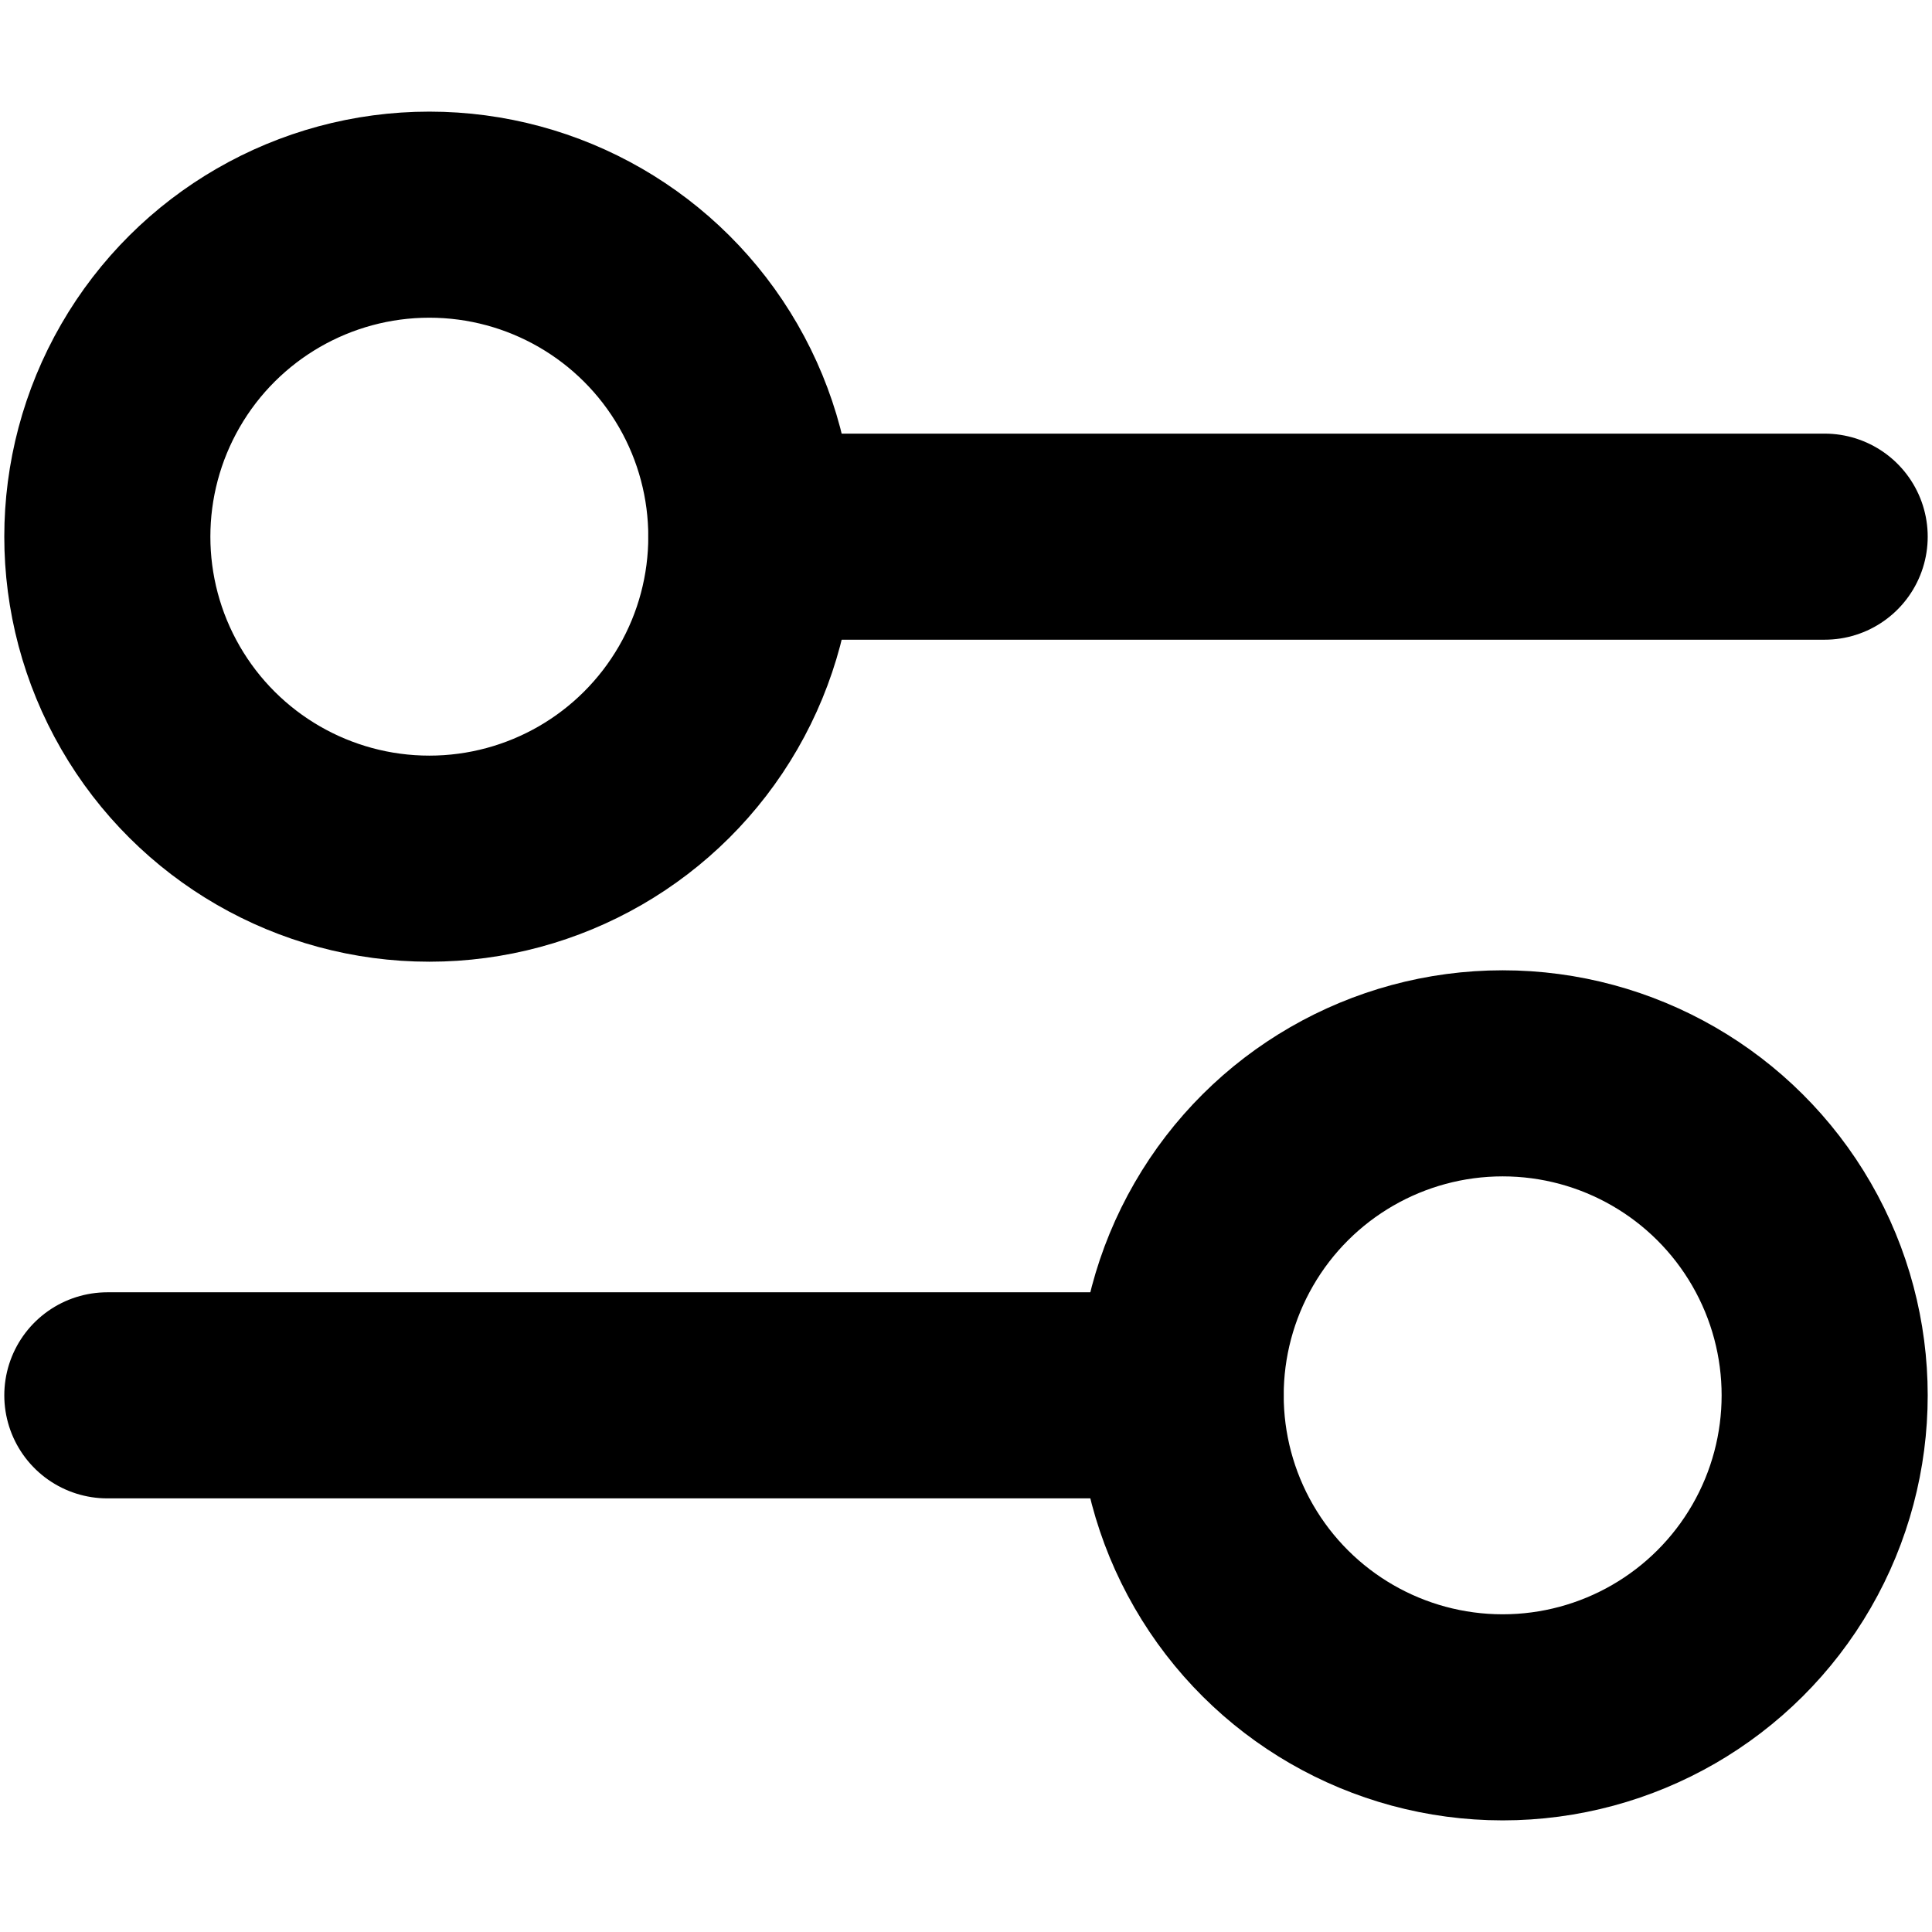
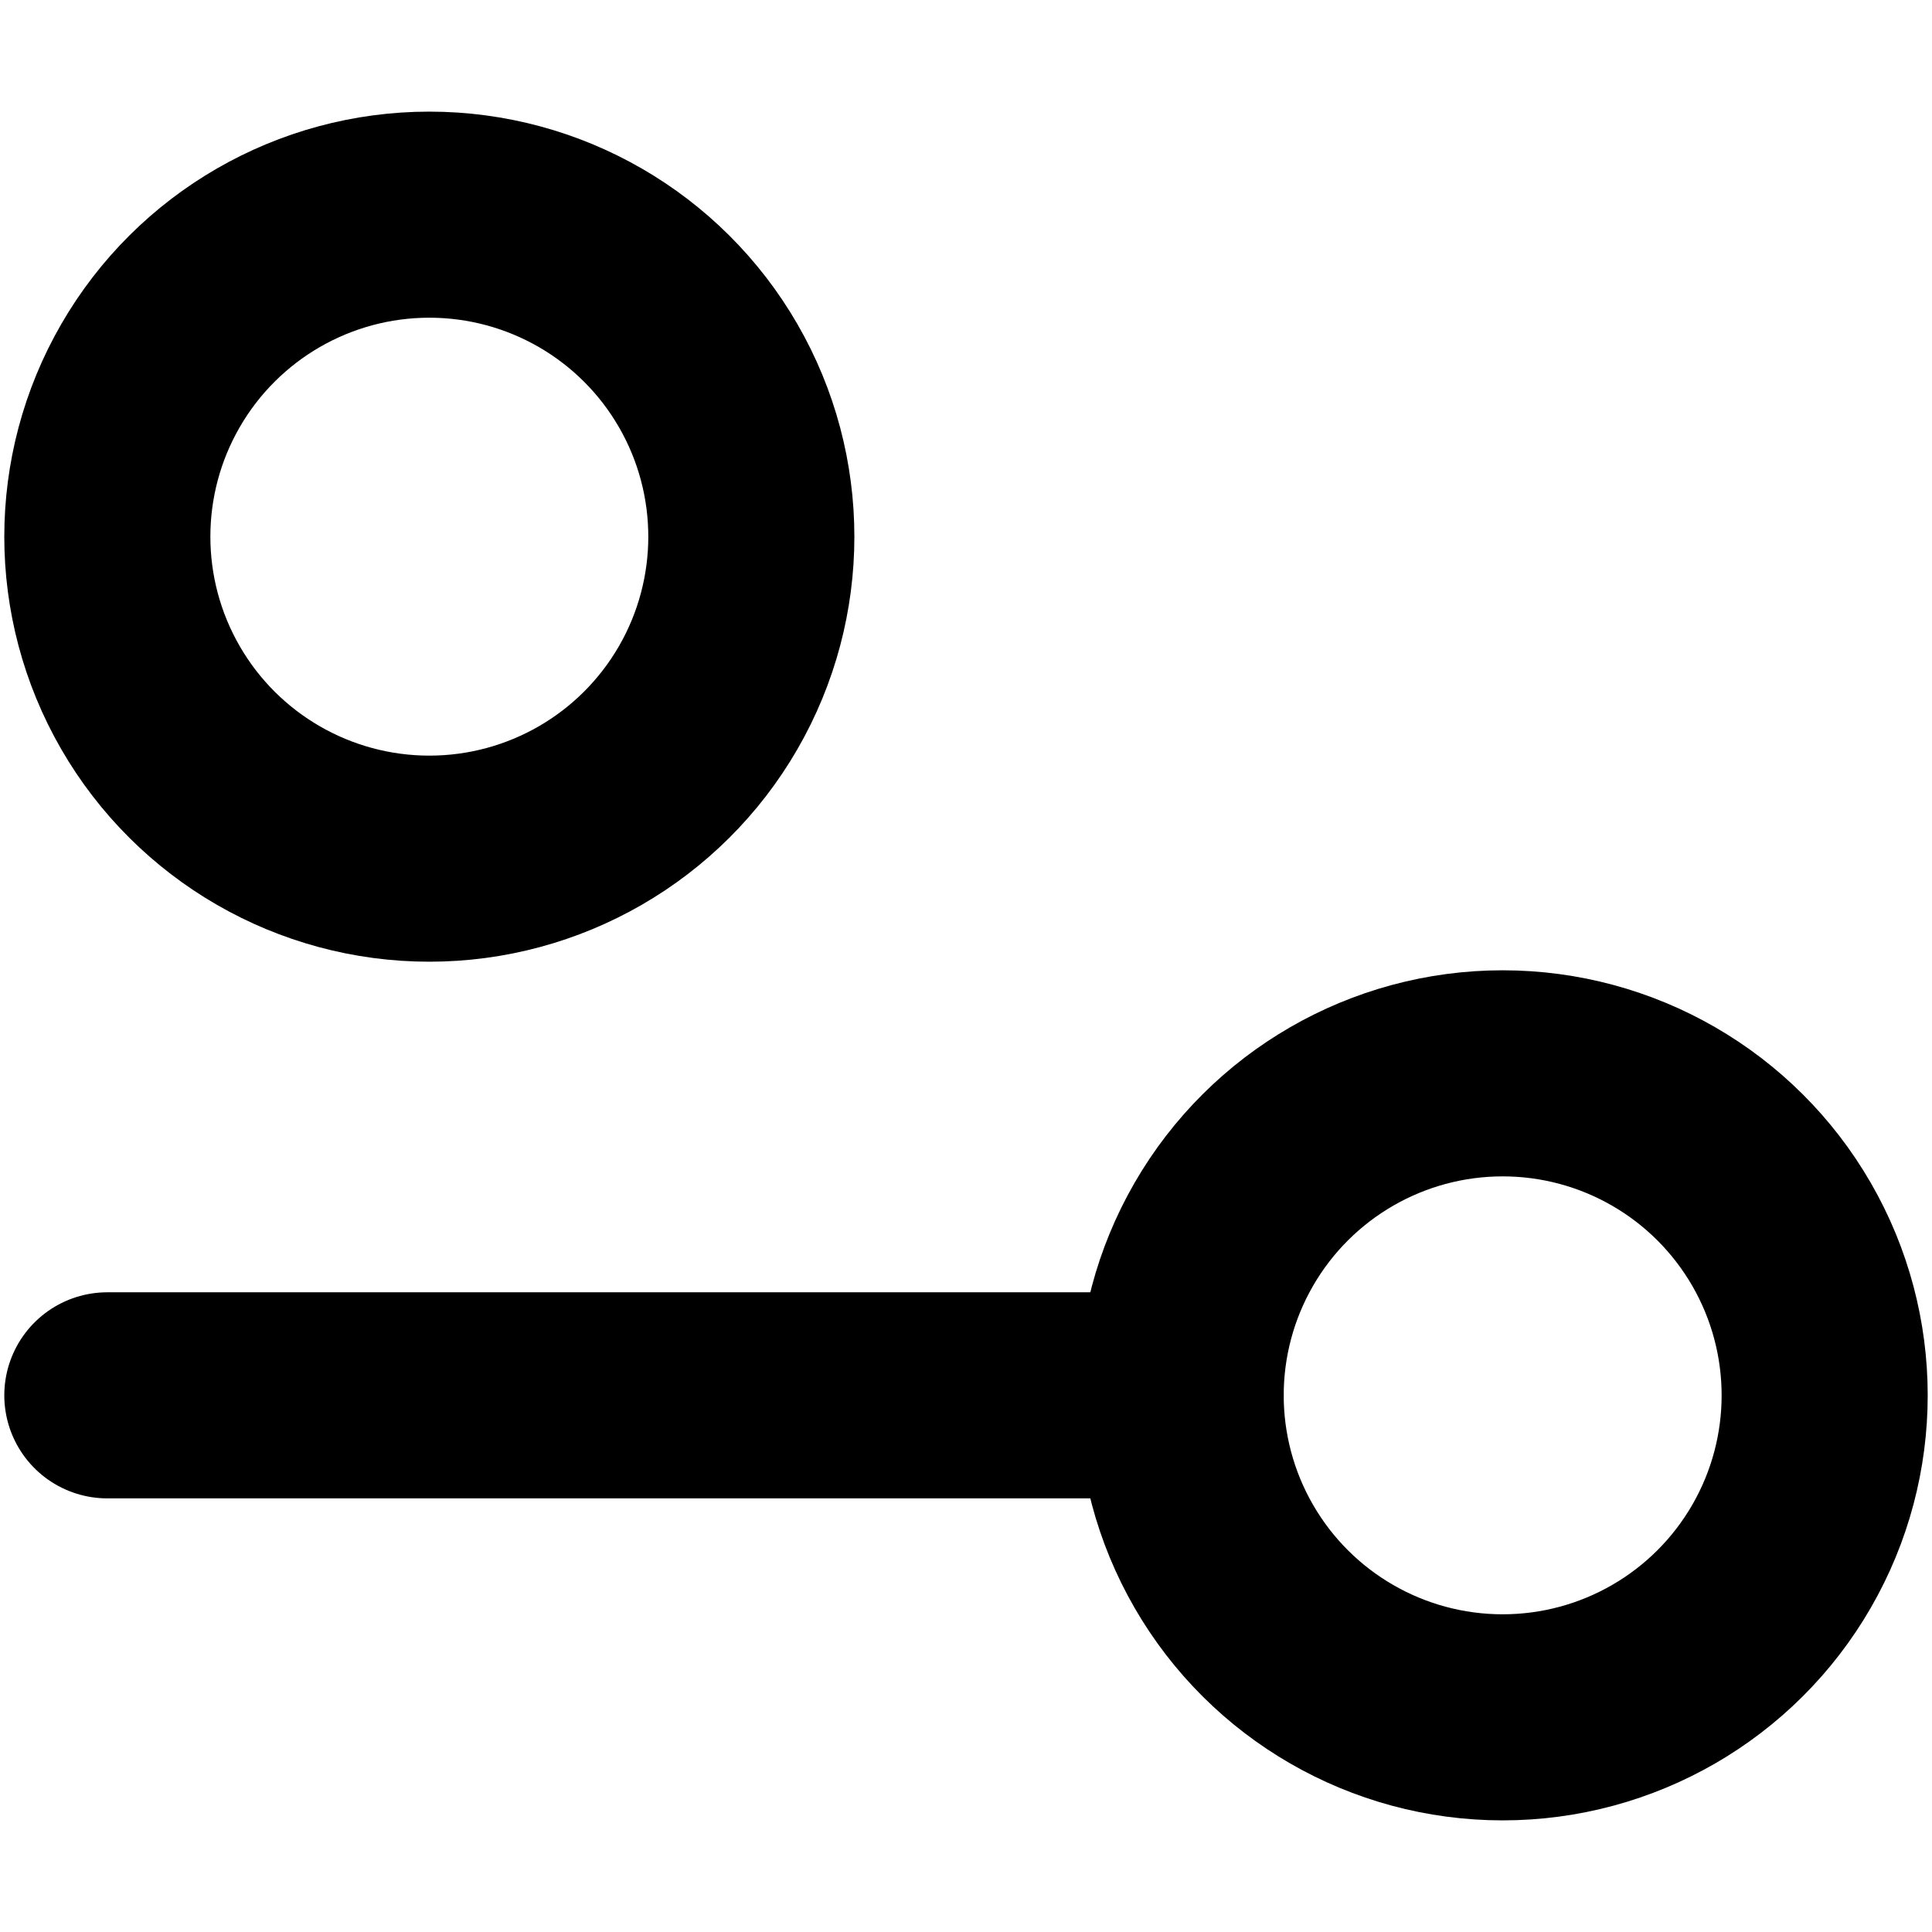
<svg xmlns="http://www.w3.org/2000/svg" width="550px" height="550px" viewBox="3 3 18 18" fill="none">
  <g id="SVGRepo_bgCarrier" stroke-width="0" />
  <g id="SVGRepo_tracerCarrier" stroke-linecap="round" stroke-linejoin="round" stroke="#CCCCCC" stroke-width="1.92">
-     <path d="M10 8L20 8" stroke="#000000" stroke-linecap="round" />
    <path d="M4 16L14 16" stroke="#000000" stroke-linecap="round" />
    <ellipse cx="7" cy="8" rx="3" ry="3" transform="rotate(90 7 8)" stroke="#000000" stroke-linecap="round" />
    <ellipse cx="17" cy="16" rx="3" ry="3" transform="rotate(90 17 16)" stroke="#000000" stroke-linecap="round" />
  </g>
  <g id="SVGRepo_iconCarrier">
-     <path d="M10 8L20 8" stroke="#000000" stroke-linecap="round" />
    <path d="M4 16L14 16" stroke="#000000" stroke-linecap="round" />
    <ellipse cx="7" cy="8" rx="3" ry="3" transform="rotate(90 7 8)" stroke="#000000" stroke-linecap="round" />
-     <ellipse cx="17" cy="16" rx="3" ry="3" transform="rotate(90 17 16)" stroke="#000000" stroke-linecap="round" />
  </g>
</svg>